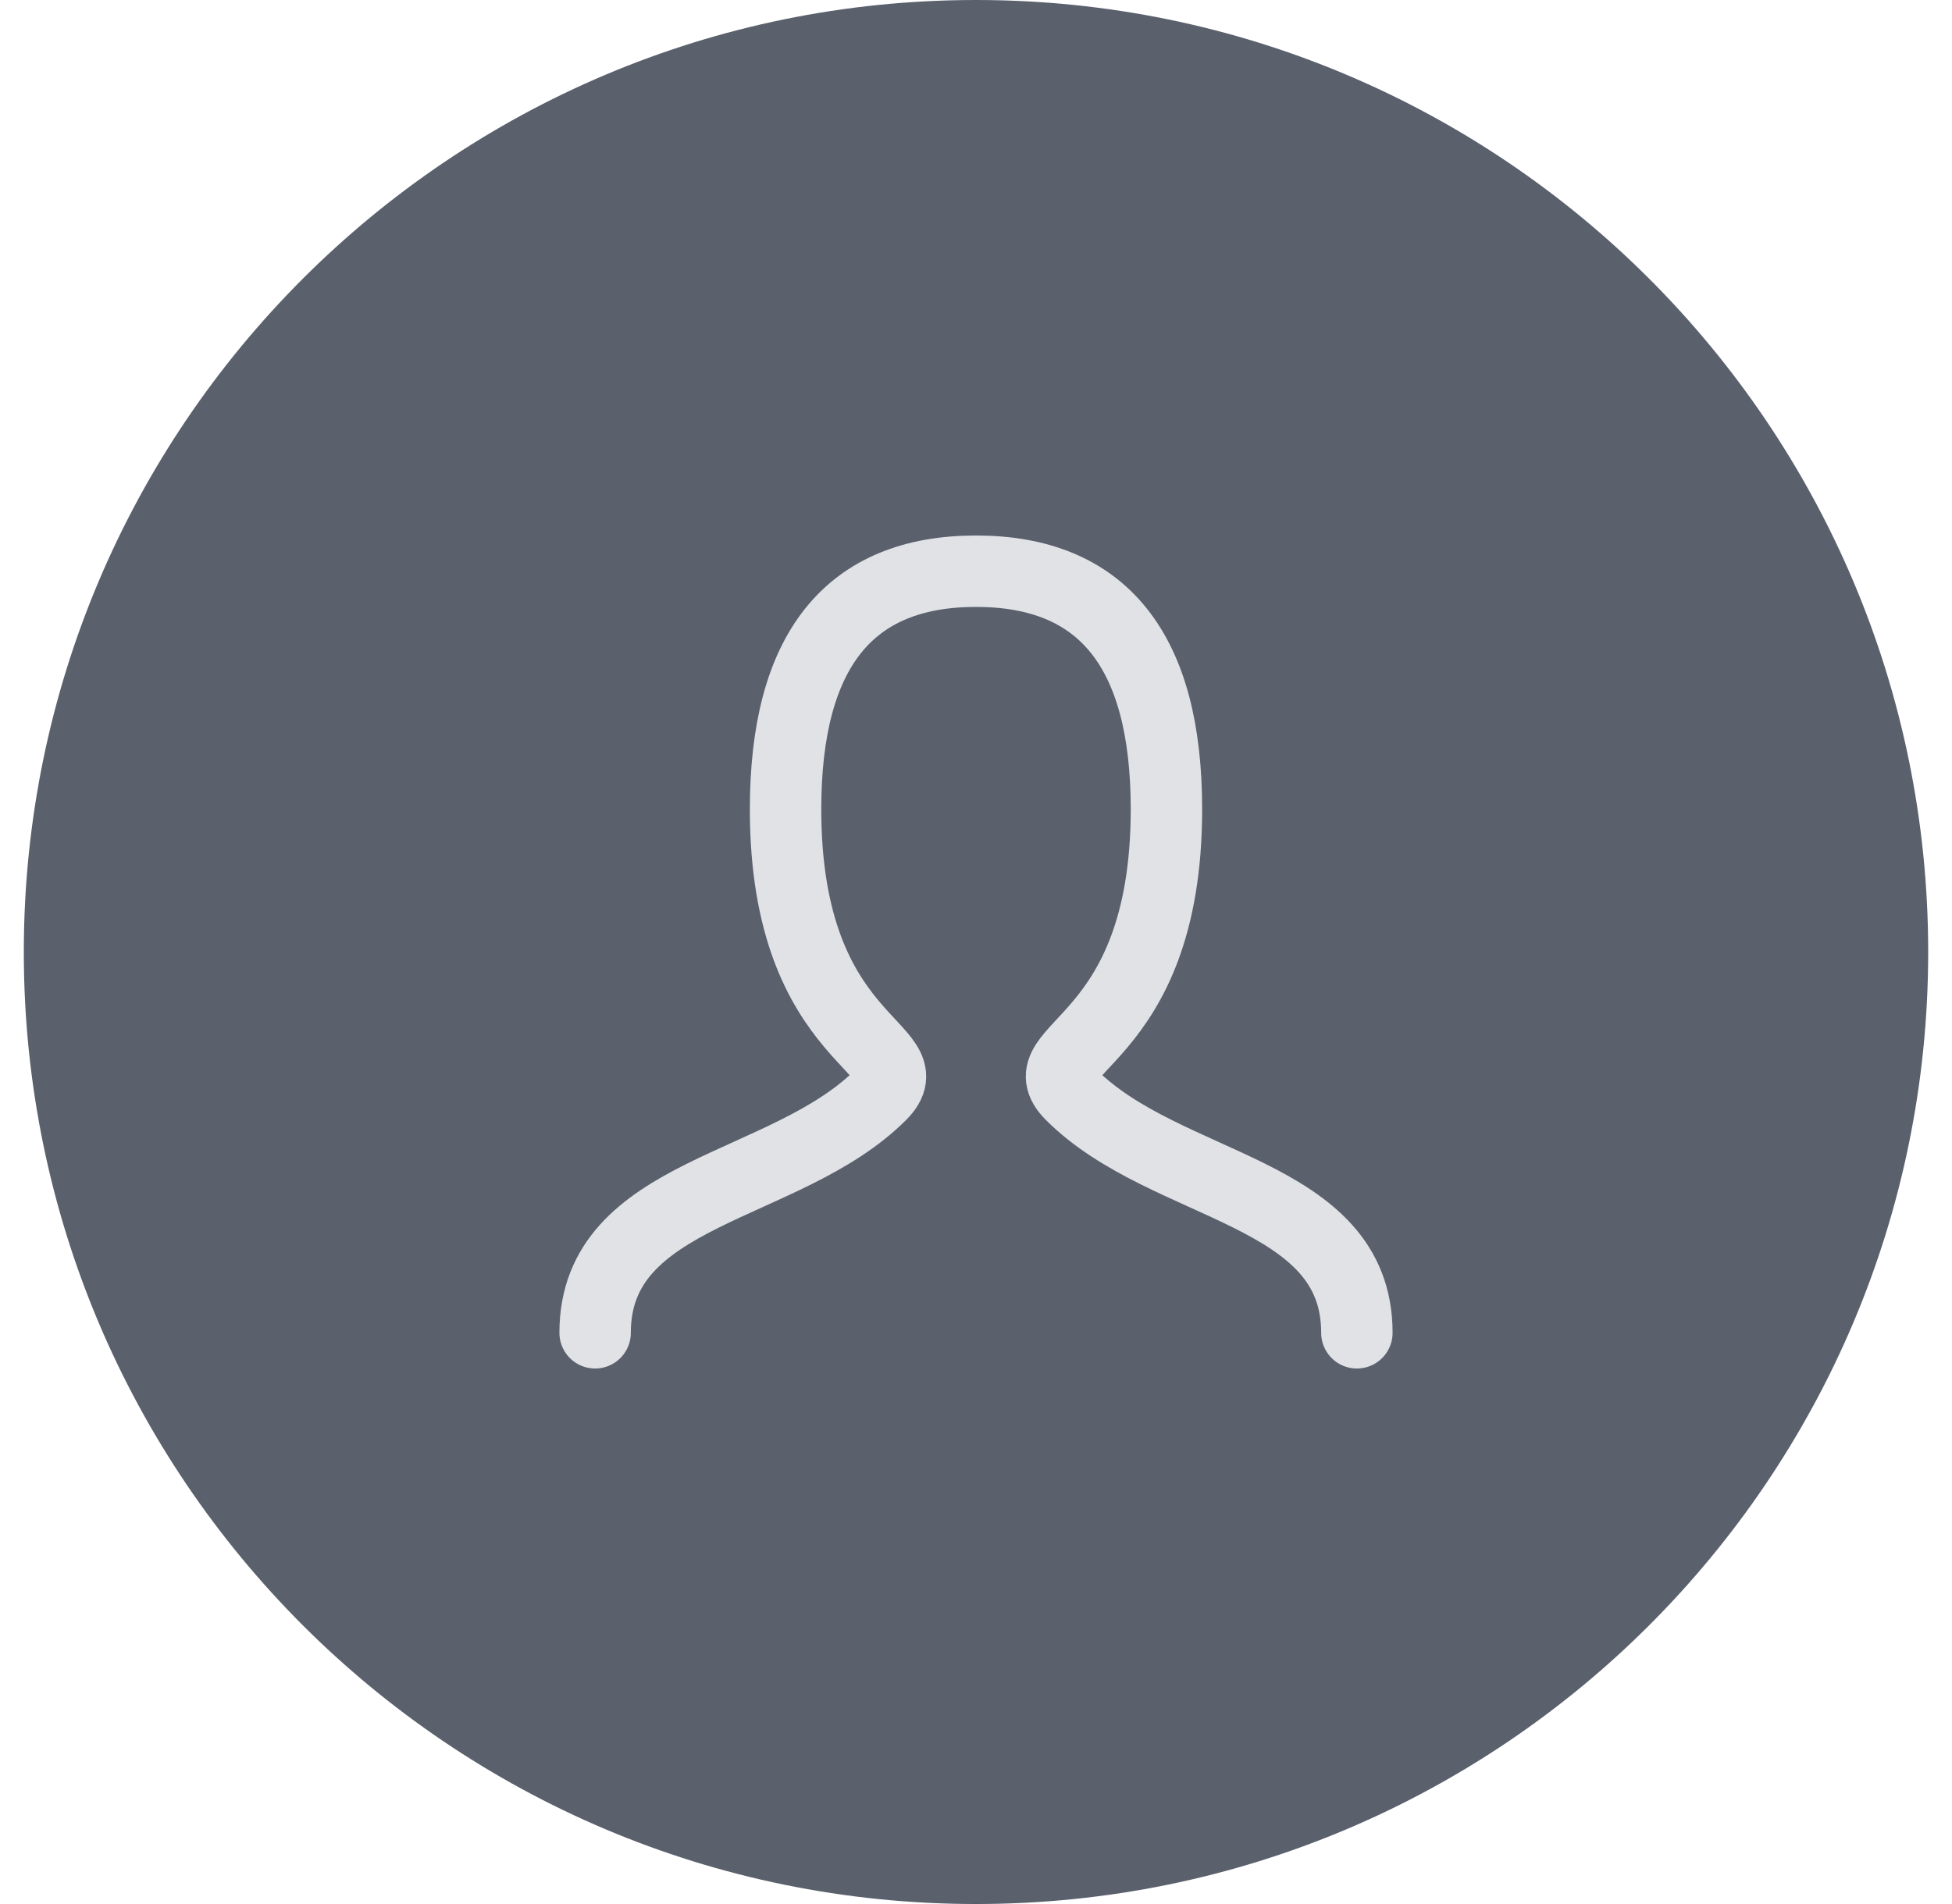
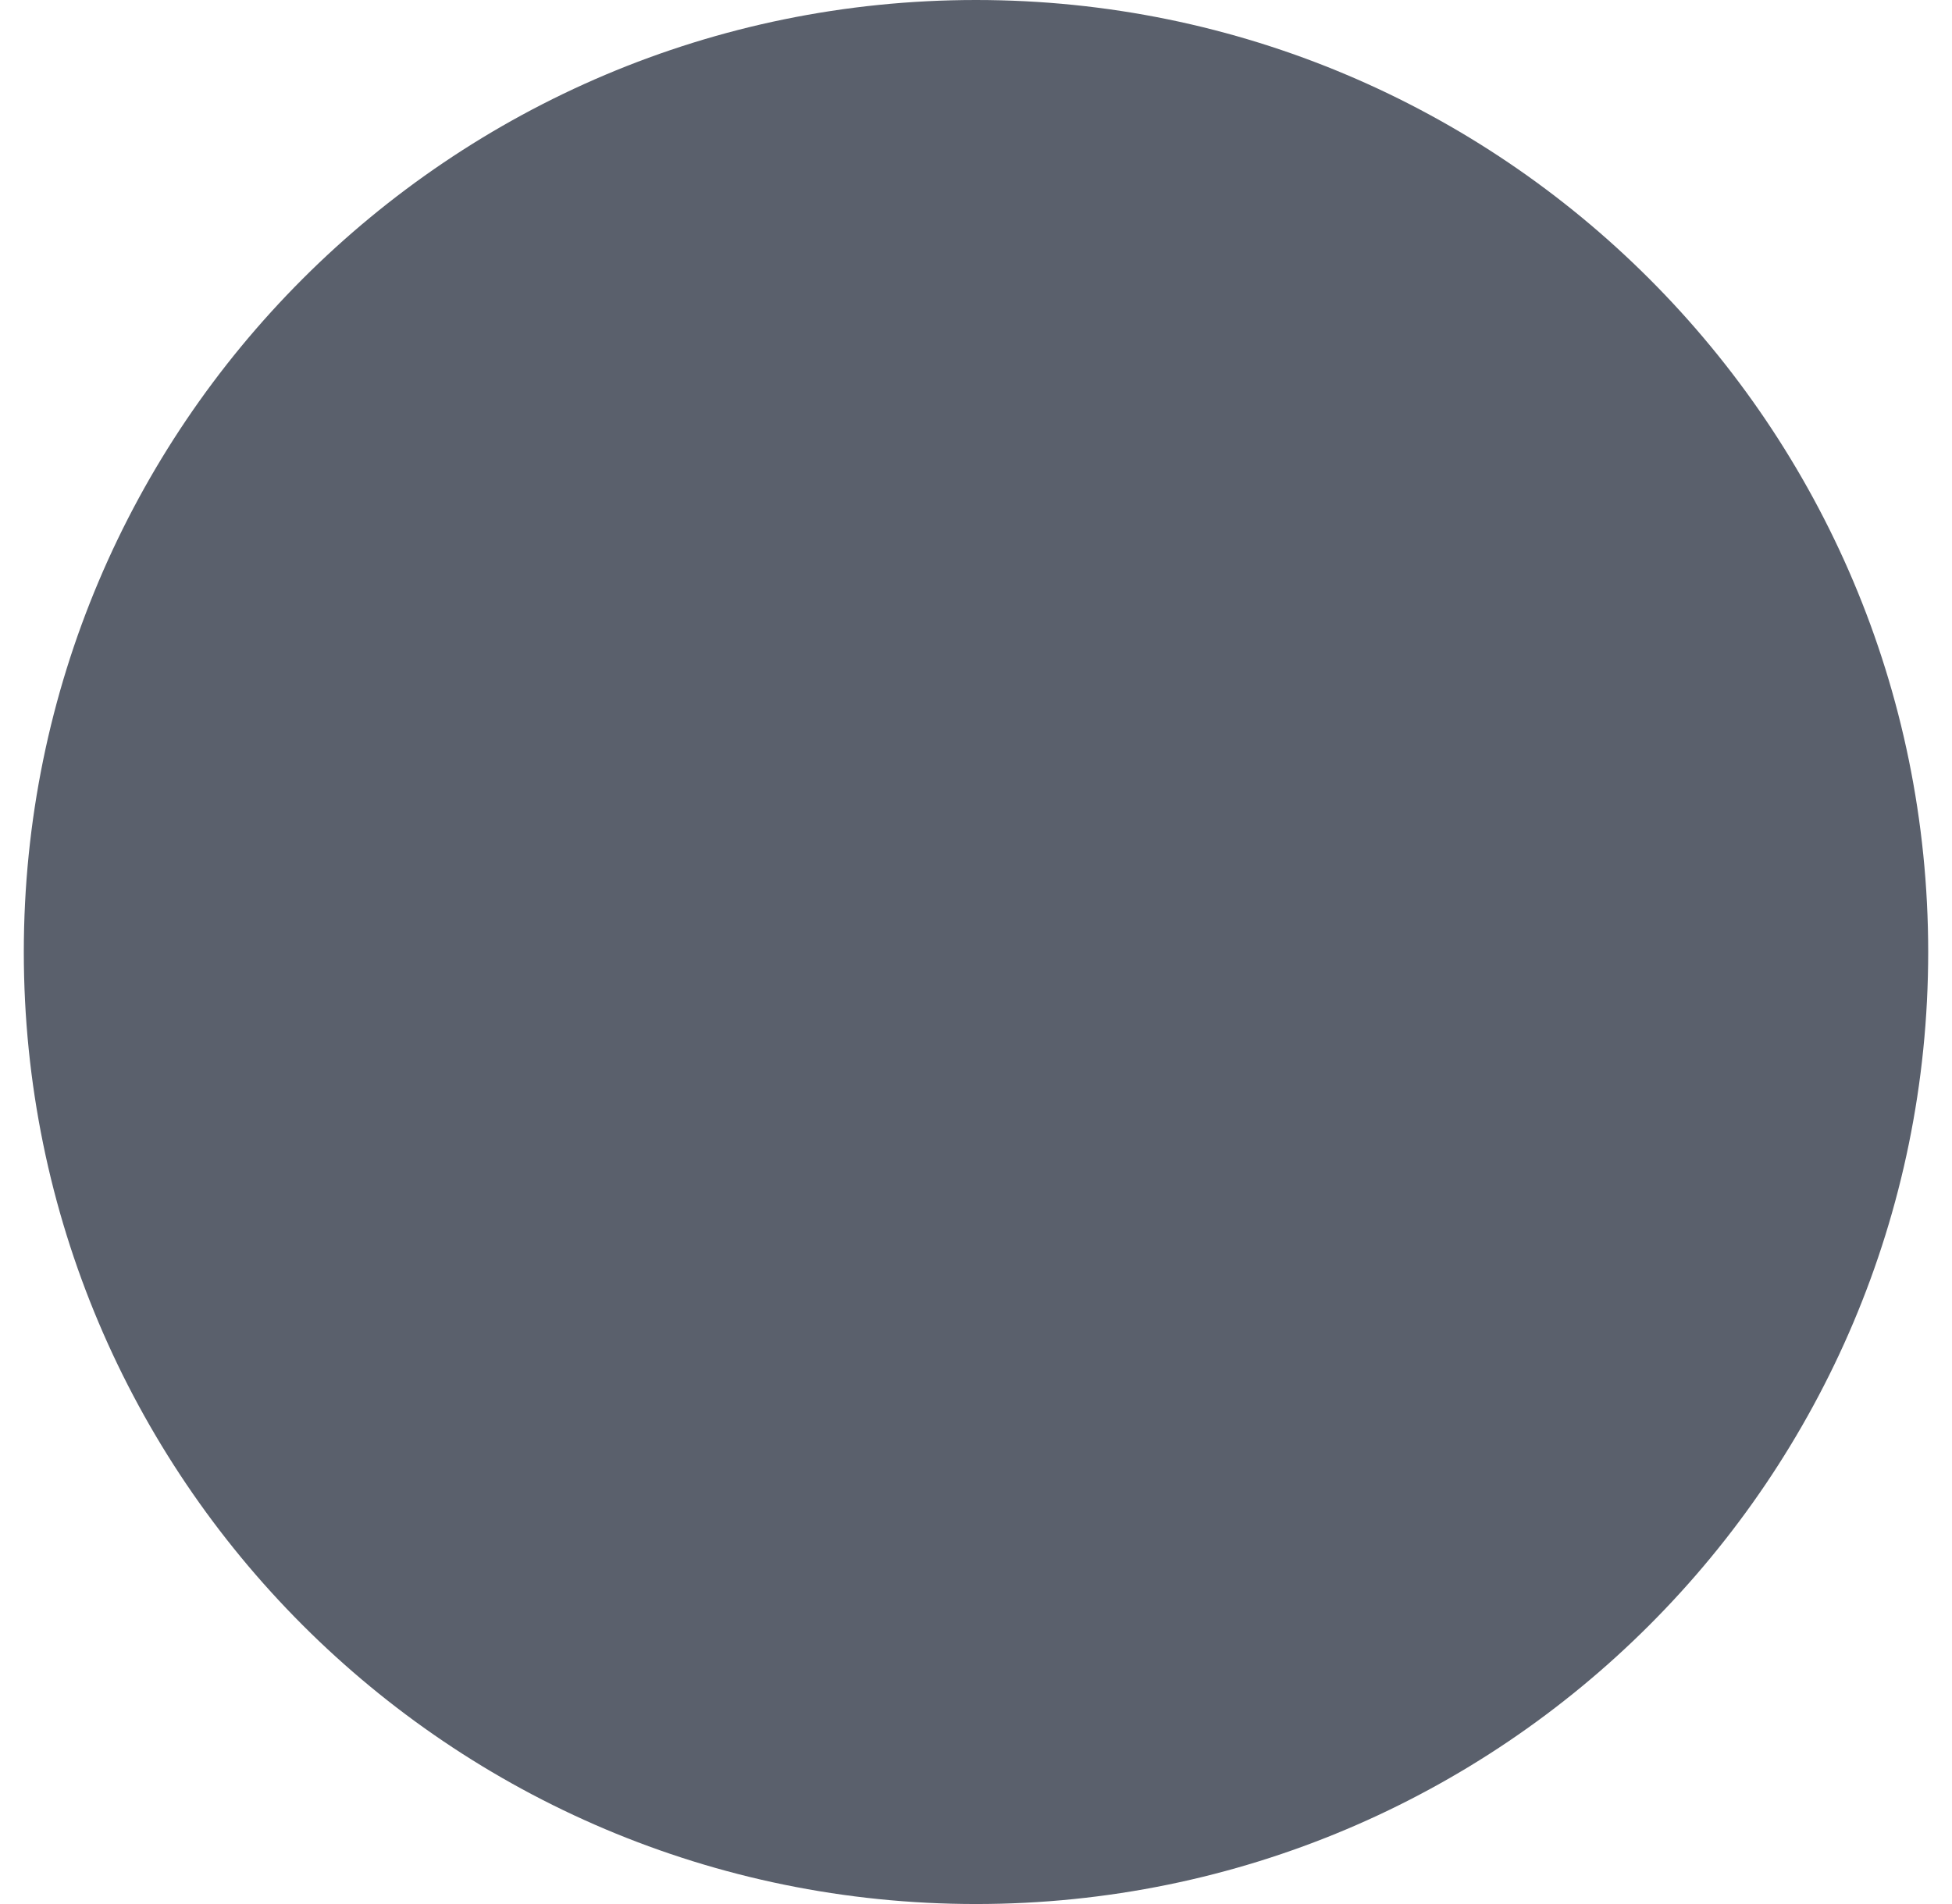
<svg xmlns="http://www.w3.org/2000/svg" width="41" height="40" viewBox="0 0 41 40" fill="none">
  <path fill-rule="evenodd" clip-rule="evenodd" d="M20.5 40C31.546 40 40.5 31.046 40.5 20C40.5 8.954 31.546 0 20.5 0C9.454 0 0.5 8.954 0.5 20C0.5 31.046 9.454 40 20.5 40Z" fill="#5A606C" />
-   <path d="M12.5 28C12.5 25 16.5 25 18.5 23C19.5 22 16.5 22 16.5 17C16.5 13.667 17.833 12 20.5 12C23.167 12 24.5 13.667 24.5 17C24.5 22 21.5 22 22.5 23C24.5 25 28.5 25 28.5 28" stroke="#E0E2E6" stroke-width="1.5" stroke-linecap="round" />
</svg>